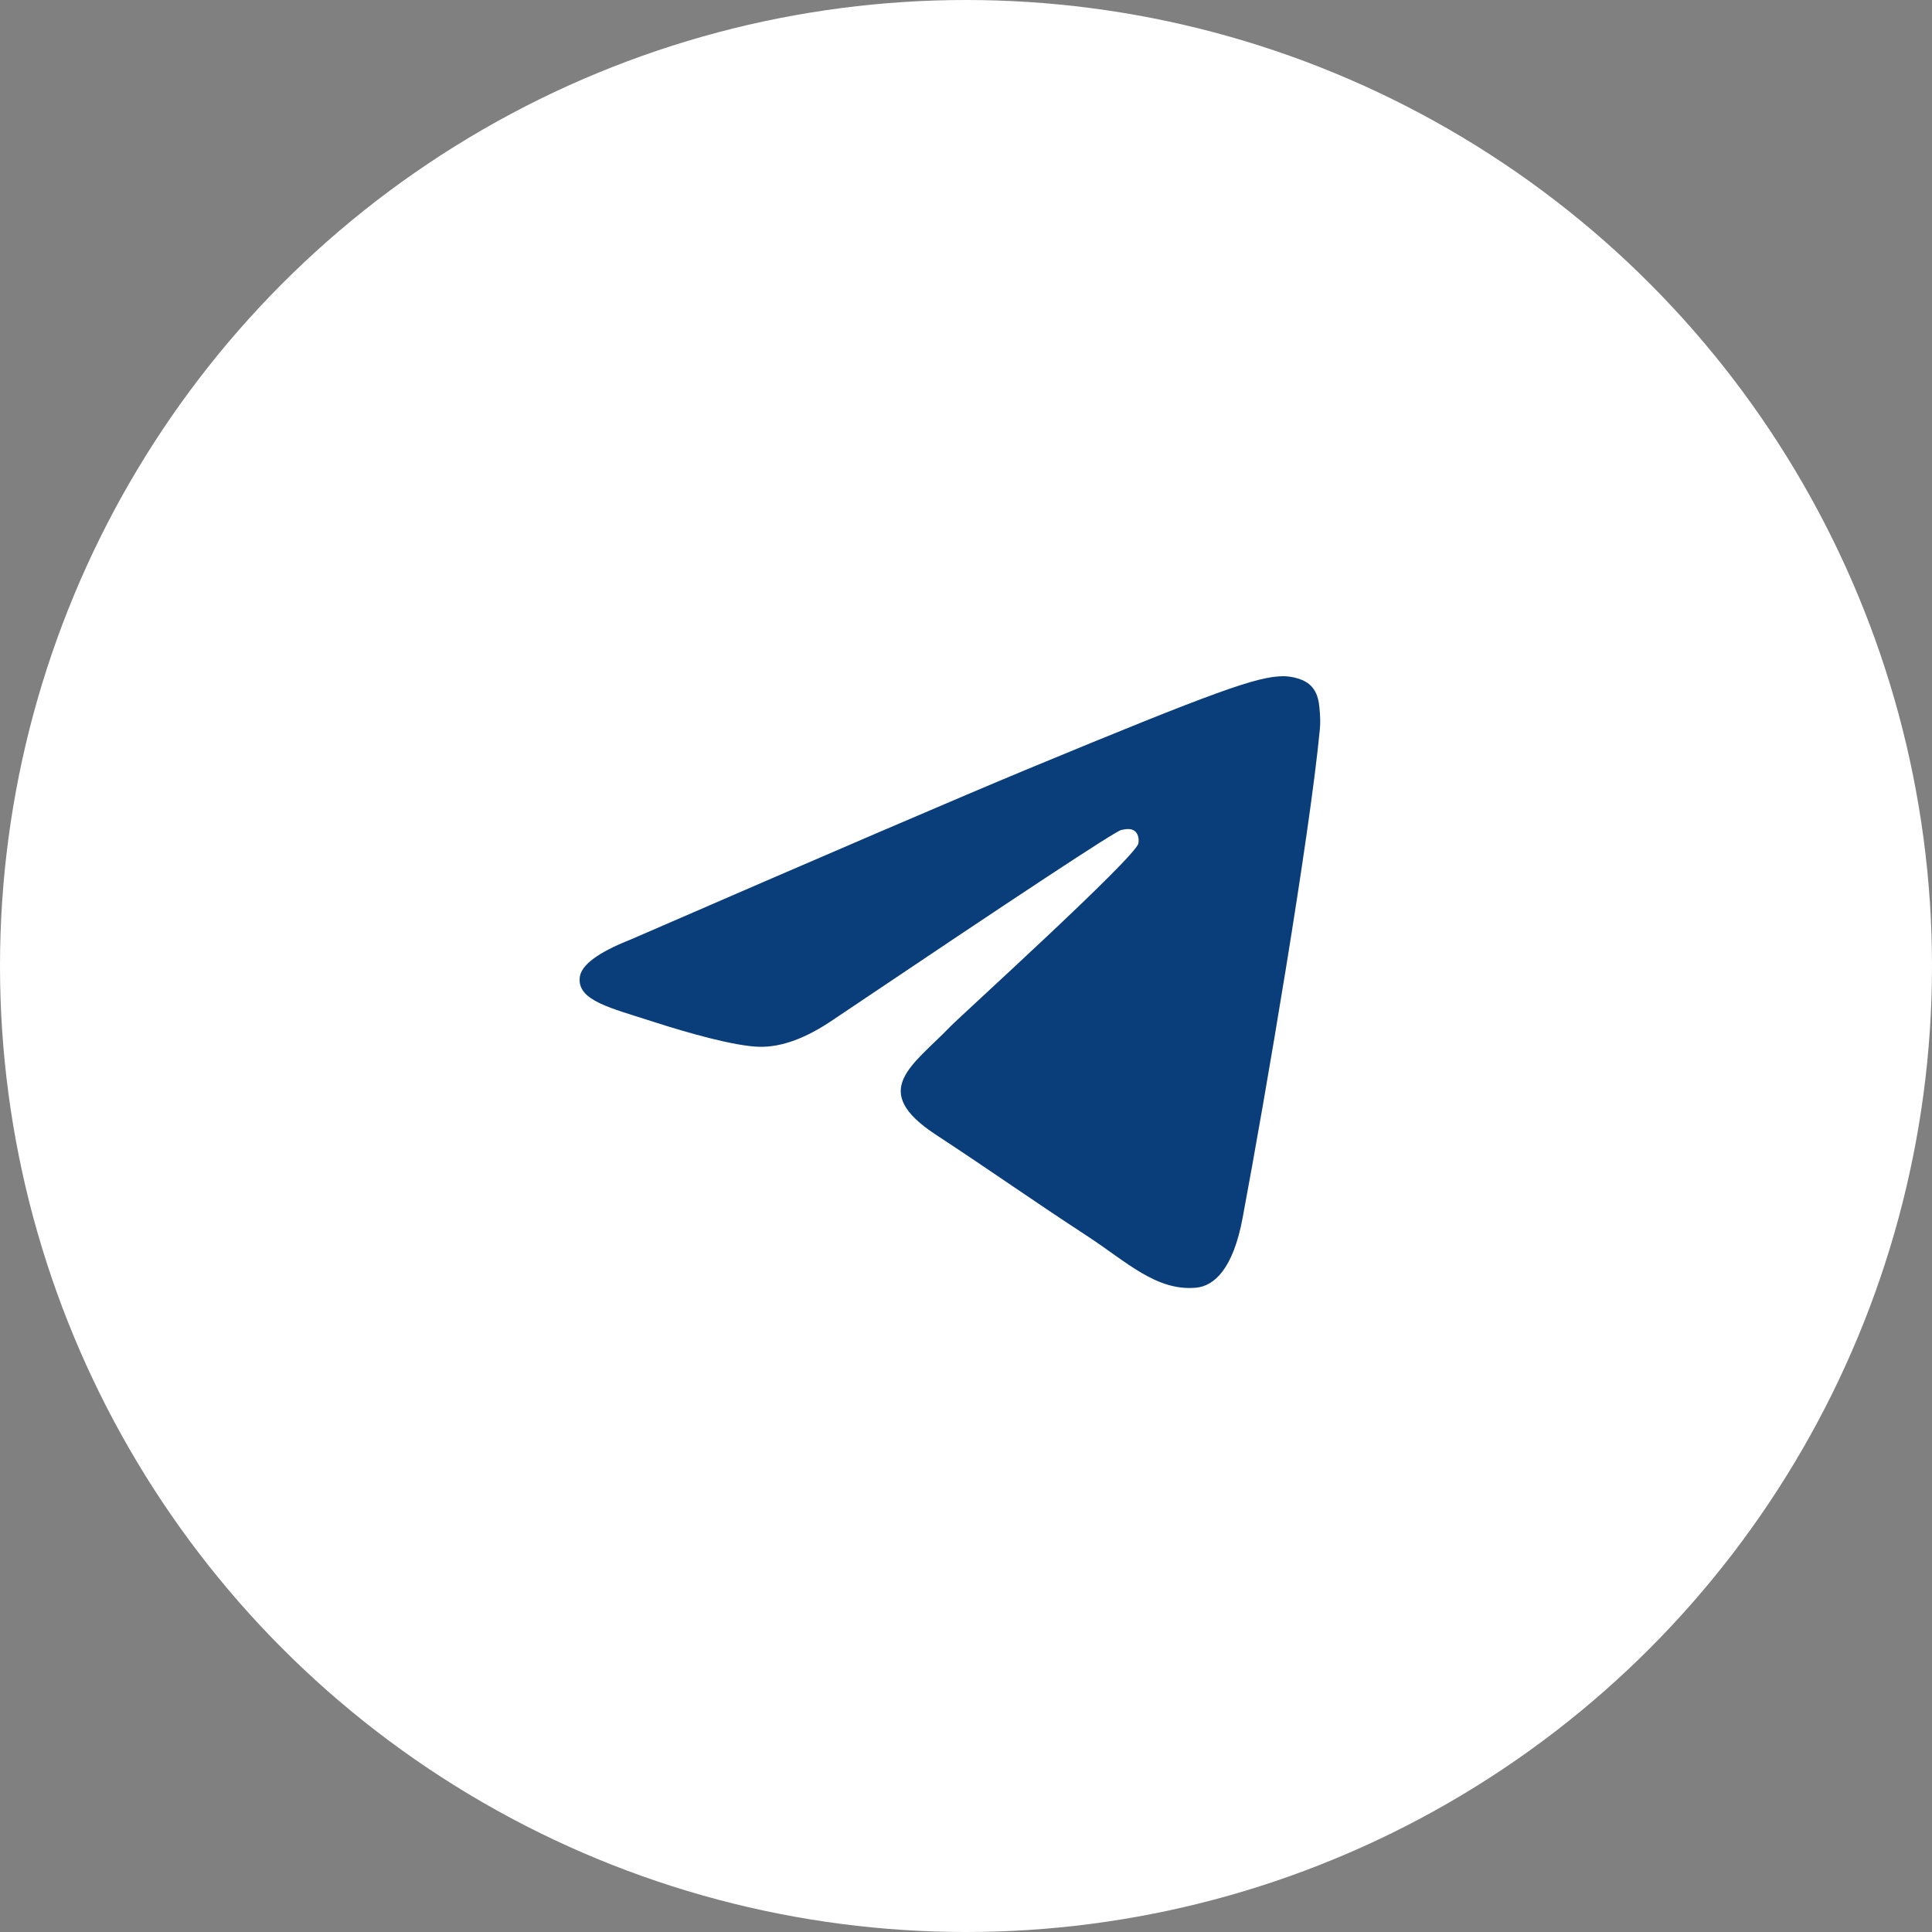
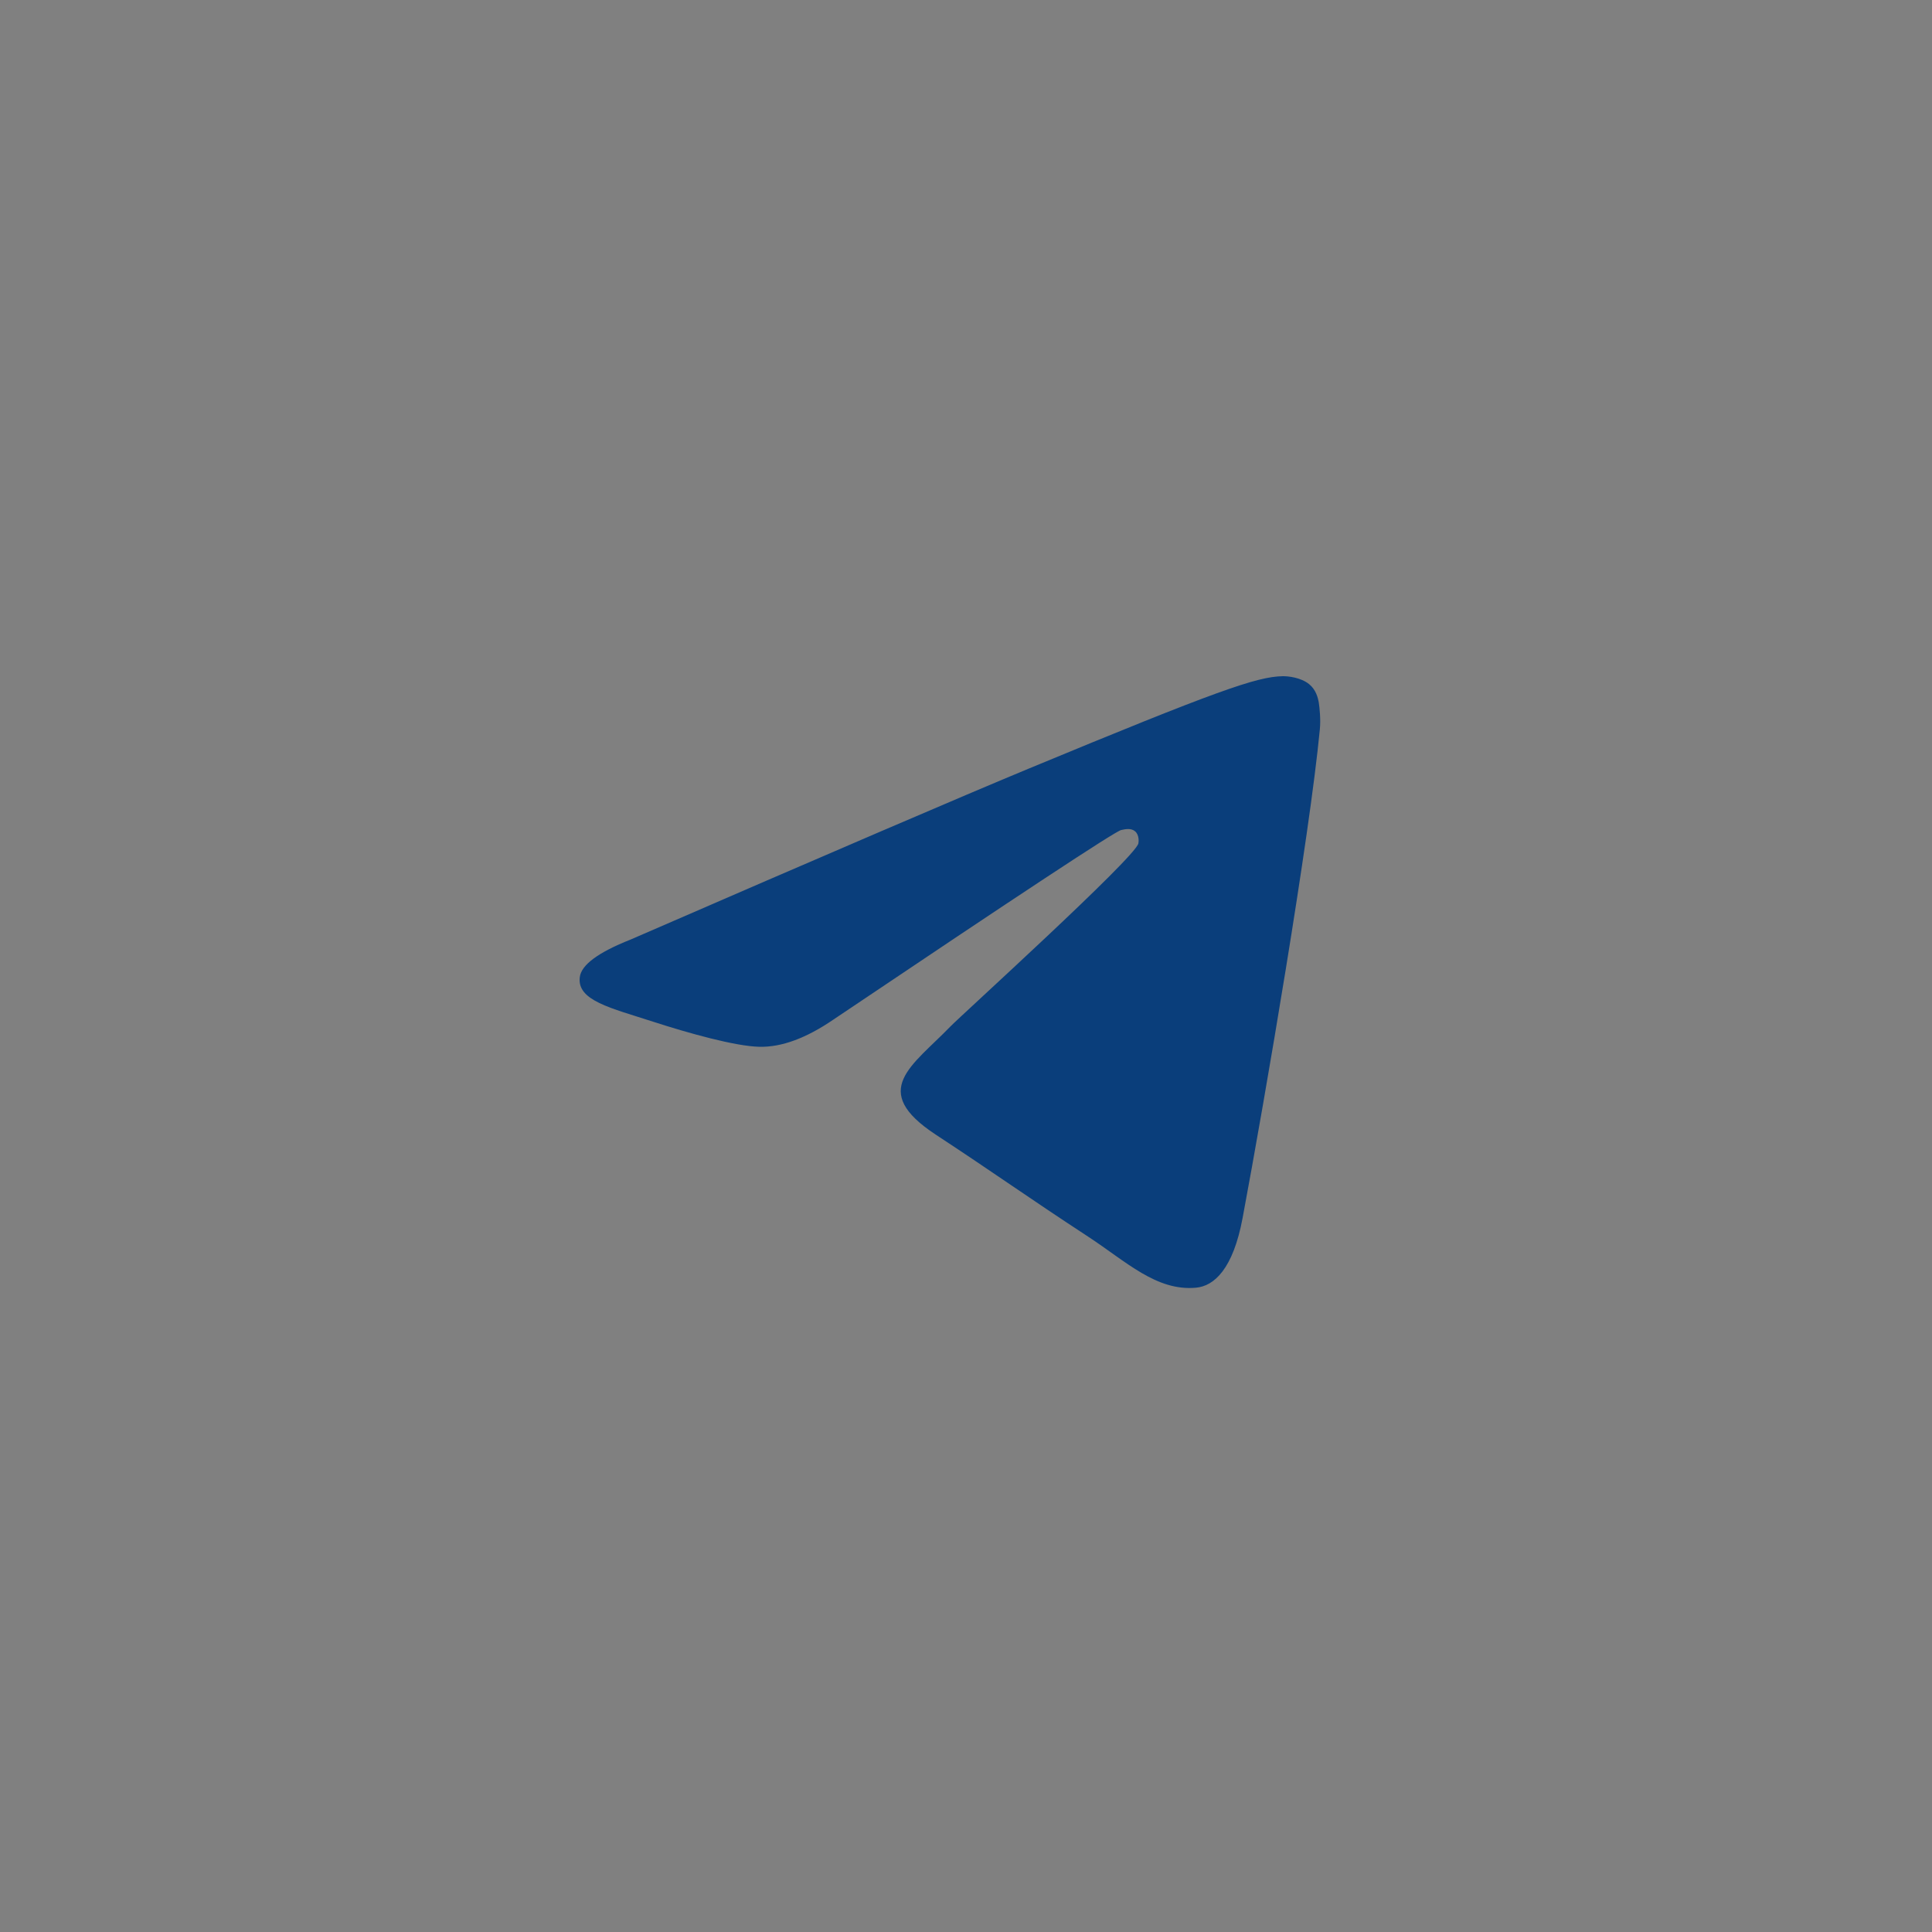
<svg xmlns="http://www.w3.org/2000/svg" width="60" height="60" viewBox="0 0 60 60" fill="none">
  <rect x="0" y="0" width="60" height="60" fill="#808080" stroke="none" />
-   <circle cx="30" cy="30" r="30" transform="matrix(-1 0 0 1 60 0)" fill="white" />
  <path d="M19.581 29.18C25.756 26.498 29.873 24.731 31.931 23.877C37.815 21.438 39.036 21.015 39.834 21C40.009 20.997 40.4 21.041 40.655 21.246C40.866 21.419 40.926 21.653 40.956 21.818C40.982 21.982 41.019 22.356 40.989 22.649C40.671 25.987 39.291 34.087 38.59 37.826C38.295 39.408 37.709 39.939 37.143 39.991C35.912 40.103 34.979 39.181 33.788 38.402C31.925 37.184 30.872 36.426 29.062 35.238C26.971 33.864 28.327 33.109 29.519 31.875C29.83 31.552 35.251 26.639 35.353 26.194C35.366 26.138 35.38 25.93 35.254 25.82C35.131 25.711 34.949 25.748 34.817 25.778C34.628 25.82 31.653 27.782 25.882 31.664C25.038 32.242 24.273 32.524 23.585 32.509C22.831 32.493 21.375 32.083 20.292 31.733C18.969 31.303 17.913 31.076 18.006 30.346C18.052 29.966 18.578 29.577 19.581 29.18Z" fill="#0A3E7B" />
</svg>